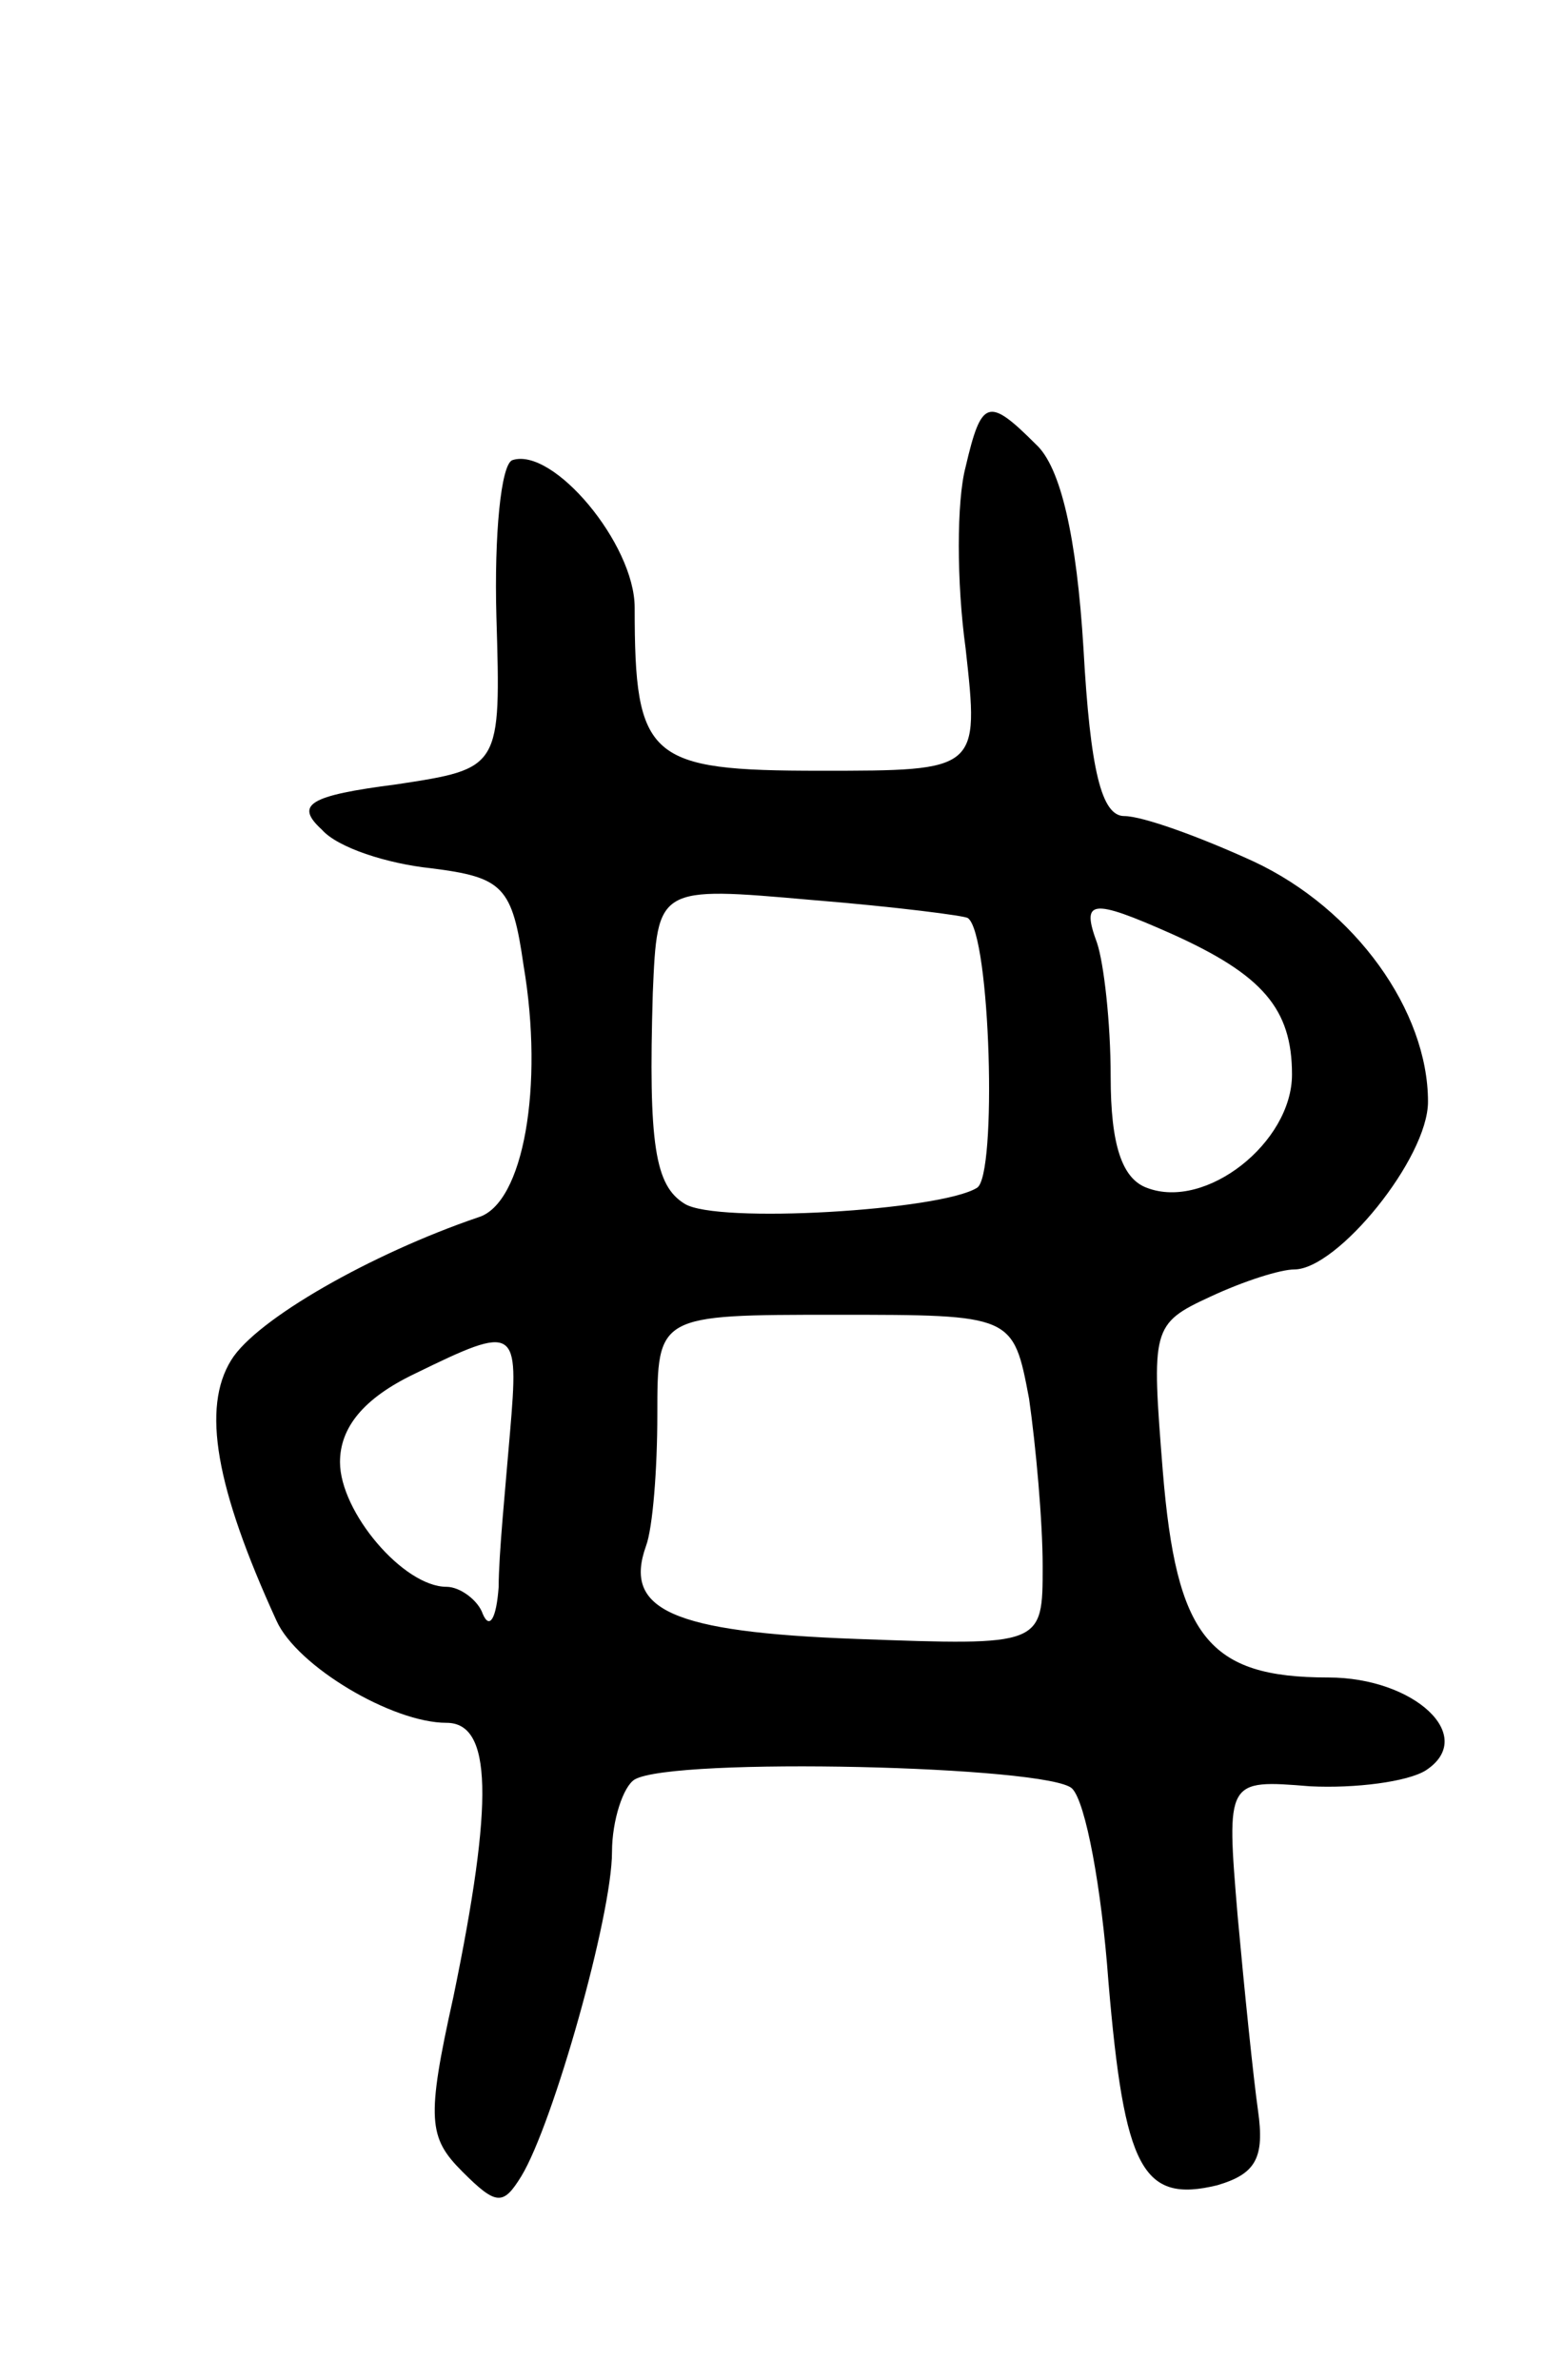
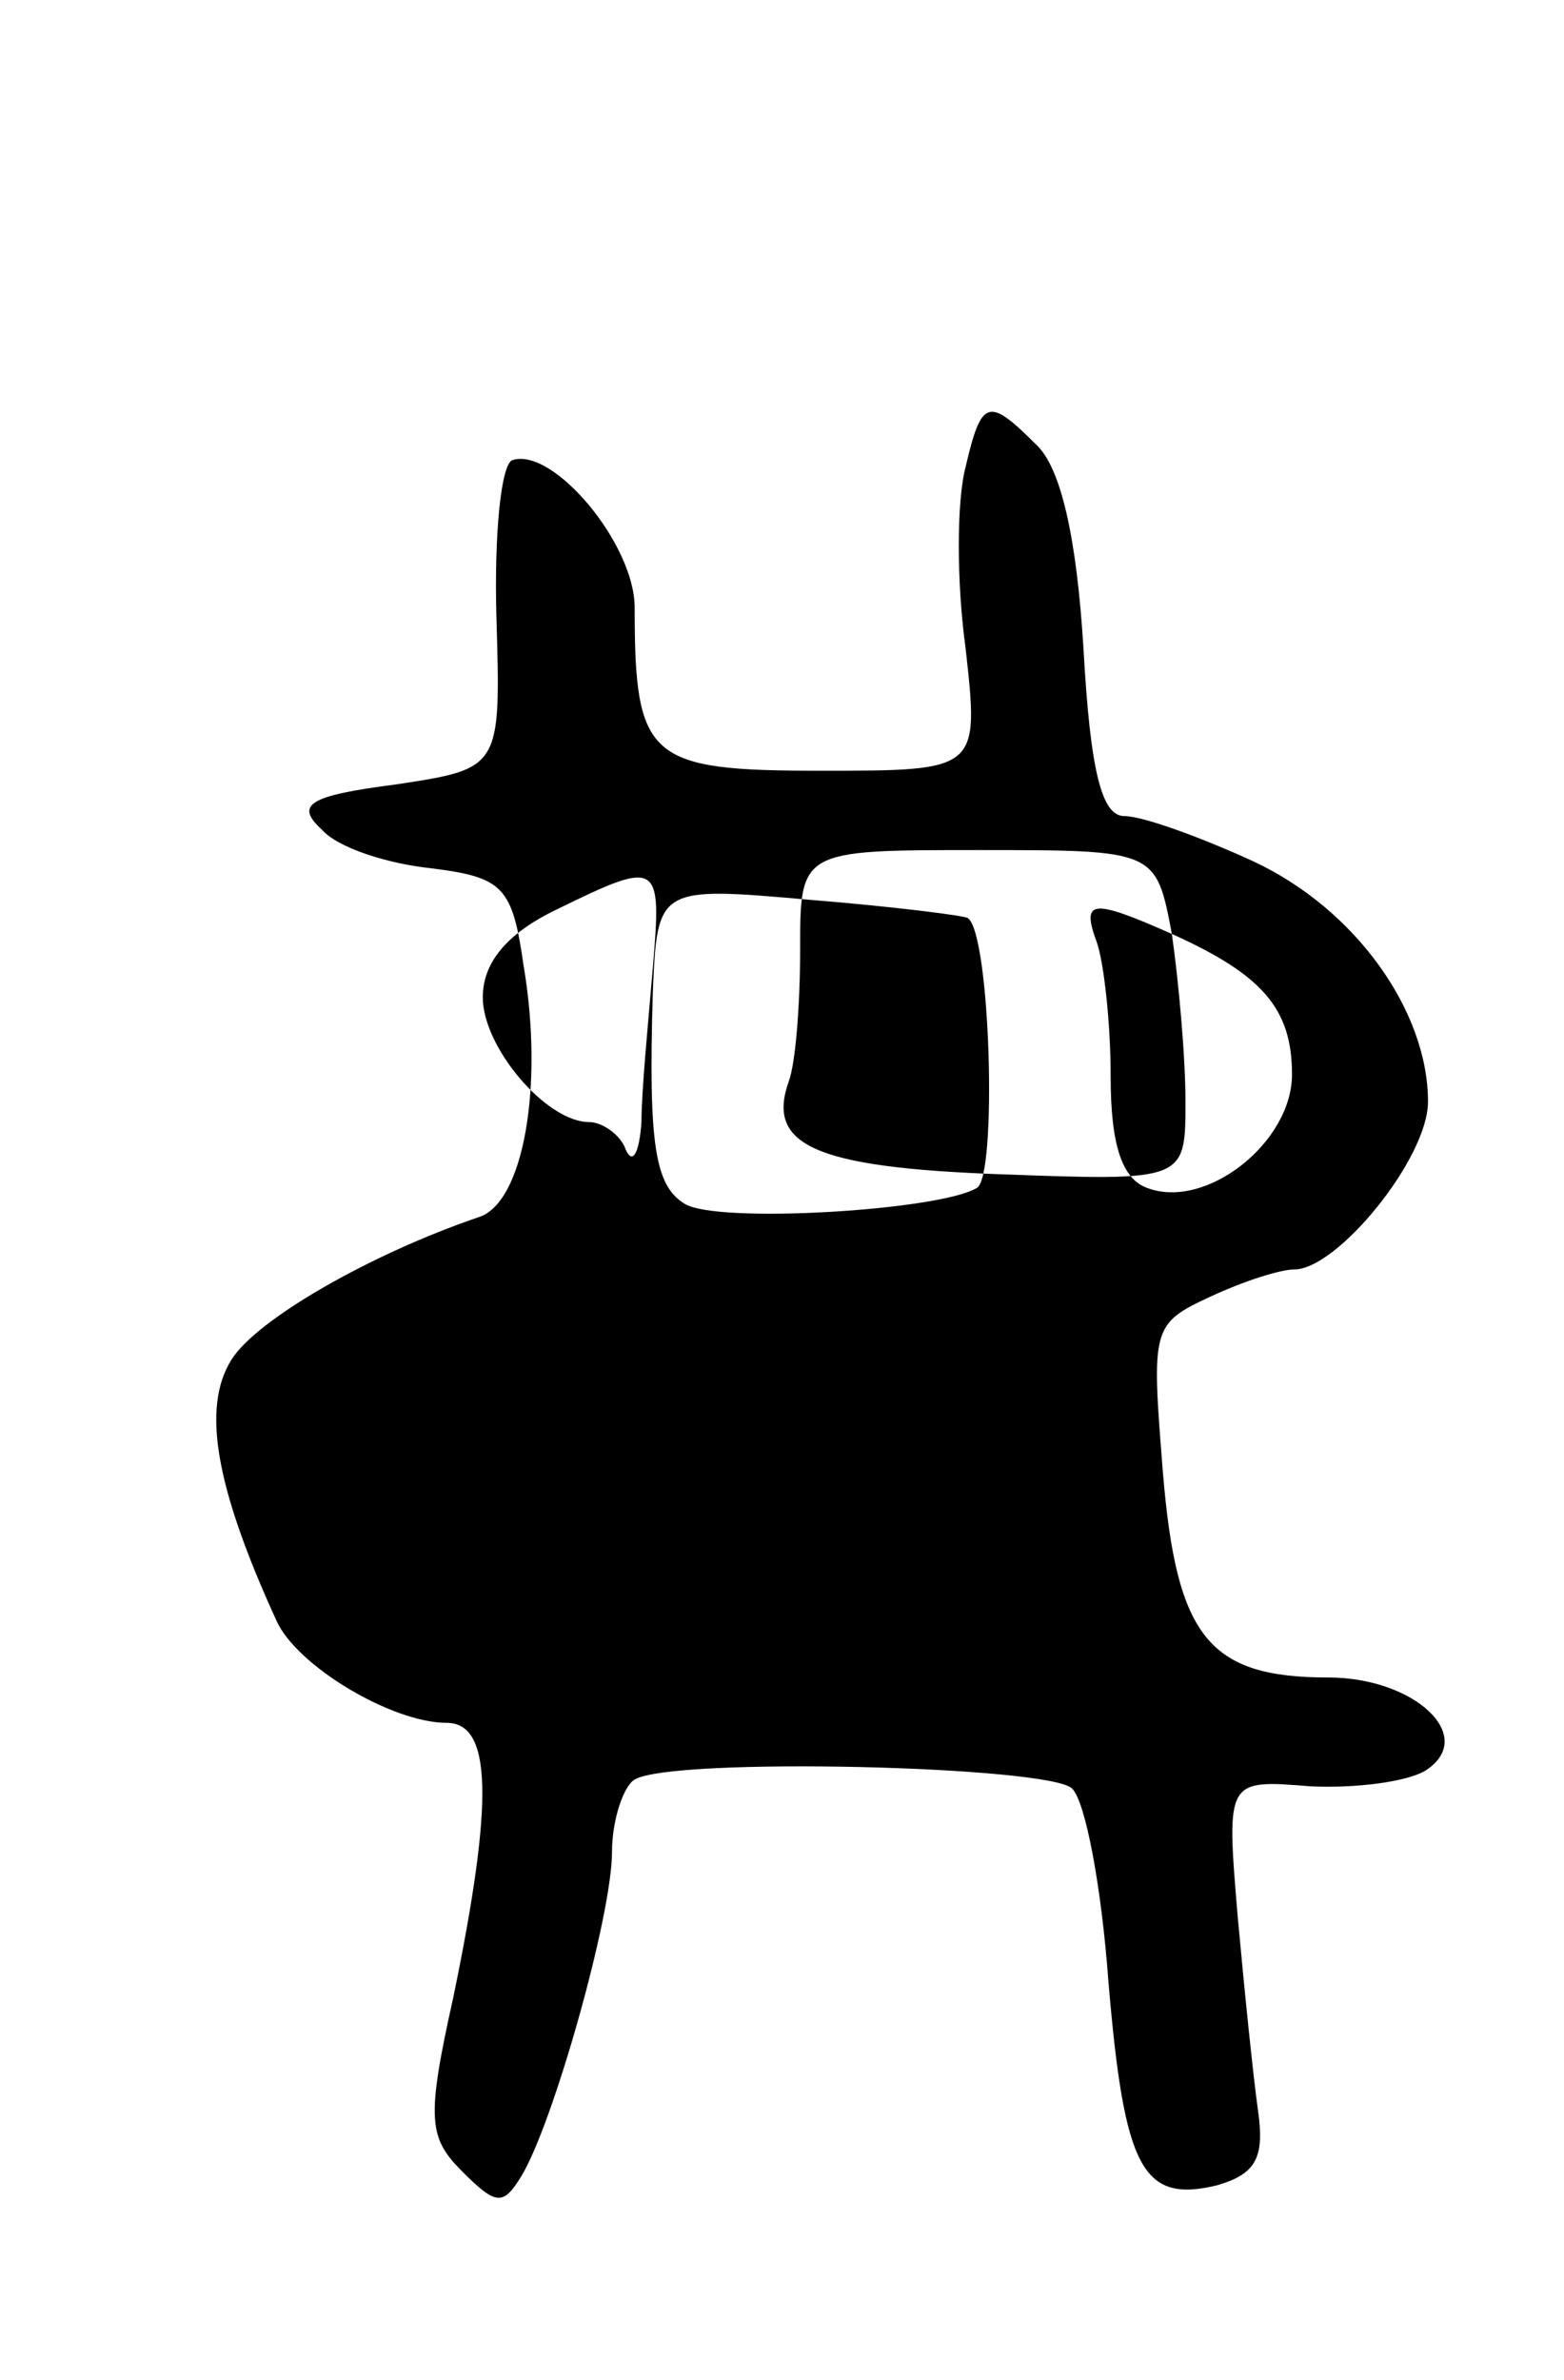
<svg xmlns="http://www.w3.org/2000/svg" version="1.0" width="69" height="105" viewBox="0 0 69 105">
  <g transform="translate(0,105) scale(0.1,-0.1)">
-     <path d="M426 844 c-4 -15 -4 -51 0 -80 6 -54 6 -54 -64 -54 -76 0 -82 5 -82 72 0 28 -36 71 -54 65 -5 -2 -8 -33 -7 -69 2 -67 2 -67 -44 -74 -39 -5 -45 -9 -33 -20 7 -8 29 -15 48 -17 32 -4 36 -8 41 -43 9 -53 0 -105 -20 -111 -47 -16 -98 -45 -109 -63 -13 -21 -7 -56 20 -115 9 -20 51 -45 75 -45 20 0 21 -34 3 -121 -12 -54 -11 -62 4 -77 15 -15 18 -15 26 -2 14 23 40 115 40 143 0 14 5 29 10 32 17 10 183 6 193 -4 6 -6 13 -44 16 -85 7 -83 15 -98 48 -90 17 5 21 12 18 33 -2 14 -6 53 -9 86 -5 60 -5 60 32 57 20 -1 43 2 51 7 23 15 -5 41 -43 41 -53 0 -67 18 -73 91 -5 63 -5 65 21 77 15 7 31 12 37 12 19 0 59 49 59 74 0 40 -32 85 -77 106 -24 11 -49 20 -57 20 -10 0 -15 20 -18 74 -3 49 -10 80 -21 90 -21 21 -24 20 -31 -10z m1 -199 c10 -7 13 -114 4 -119 -16 -10 -115 -16 -129 -7 -13 8 -16 26 -14 93 2 47 2 47 70 41 37 -3 68 -7 69 -8z m90 -7 c40 -18 53 -33 53 -62 0 -30 -38 -60 -64 -50 -11 4 -16 19 -16 49 0 24 -3 50 -6 59 -7 19 -3 20 33 4z m-63 -205 c3 -21 6 -54 6 -74 0 -35 0 -35 -82 -32 -82 3 -103 13 -93 41 3 8 5 34 5 58 0 44 0 44 79 44 78 0 78 0 85 -37z m-229 -15 c-2 -24 -5 -54 -5 -68 -1 -14 -4 -19 -7 -12 -2 6 -10 12 -16 12 -19 0 -47 33 -47 55 0 15 10 28 33 39 45 22 46 21 42 -26z" />
+     <path d="M426 844 c-4 -15 -4 -51 0 -80 6 -54 6 -54 -64 -54 -76 0 -82 5 -82 72 0 28 -36 71 -54 65 -5 -2 -8 -33 -7 -69 2 -67 2 -67 -44 -74 -39 -5 -45 -9 -33 -20 7 -8 29 -15 48 -17 32 -4 36 -8 41 -43 9 -53 0 -105 -20 -111 -47 -16 -98 -45 -109 -63 -13 -21 -7 -56 20 -115 9 -20 51 -45 75 -45 20 0 21 -34 3 -121 -12 -54 -11 -62 4 -77 15 -15 18 -15 26 -2 14 23 40 115 40 143 0 14 5 29 10 32 17 10 183 6 193 -4 6 -6 13 -44 16 -85 7 -83 15 -98 48 -90 17 5 21 12 18 33 -2 14 -6 53 -9 86 -5 60 -5 60 32 57 20 -1 43 2 51 7 23 15 -5 41 -43 41 -53 0 -67 18 -73 91 -5 63 -5 65 21 77 15 7 31 12 37 12 19 0 59 49 59 74 0 40 -32 85 -77 106 -24 11 -49 20 -57 20 -10 0 -15 20 -18 74 -3 49 -10 80 -21 90 -21 21 -24 20 -31 -10z m1 -199 c10 -7 13 -114 4 -119 -16 -10 -115 -16 -129 -7 -13 8 -16 26 -14 93 2 47 2 47 70 41 37 -3 68 -7 69 -8z m90 -7 c40 -18 53 -33 53 -62 0 -30 -38 -60 -64 -50 -11 4 -16 19 -16 49 0 24 -3 50 -6 59 -7 19 -3 20 33 4z c3 -21 6 -54 6 -74 0 -35 0 -35 -82 -32 -82 3 -103 13 -93 41 3 8 5 34 5 58 0 44 0 44 79 44 78 0 78 0 85 -37z m-229 -15 c-2 -24 -5 -54 -5 -68 -1 -14 -4 -19 -7 -12 -2 6 -10 12 -16 12 -19 0 -47 33 -47 55 0 15 10 28 33 39 45 22 46 21 42 -26z" />
  </g>
</svg>